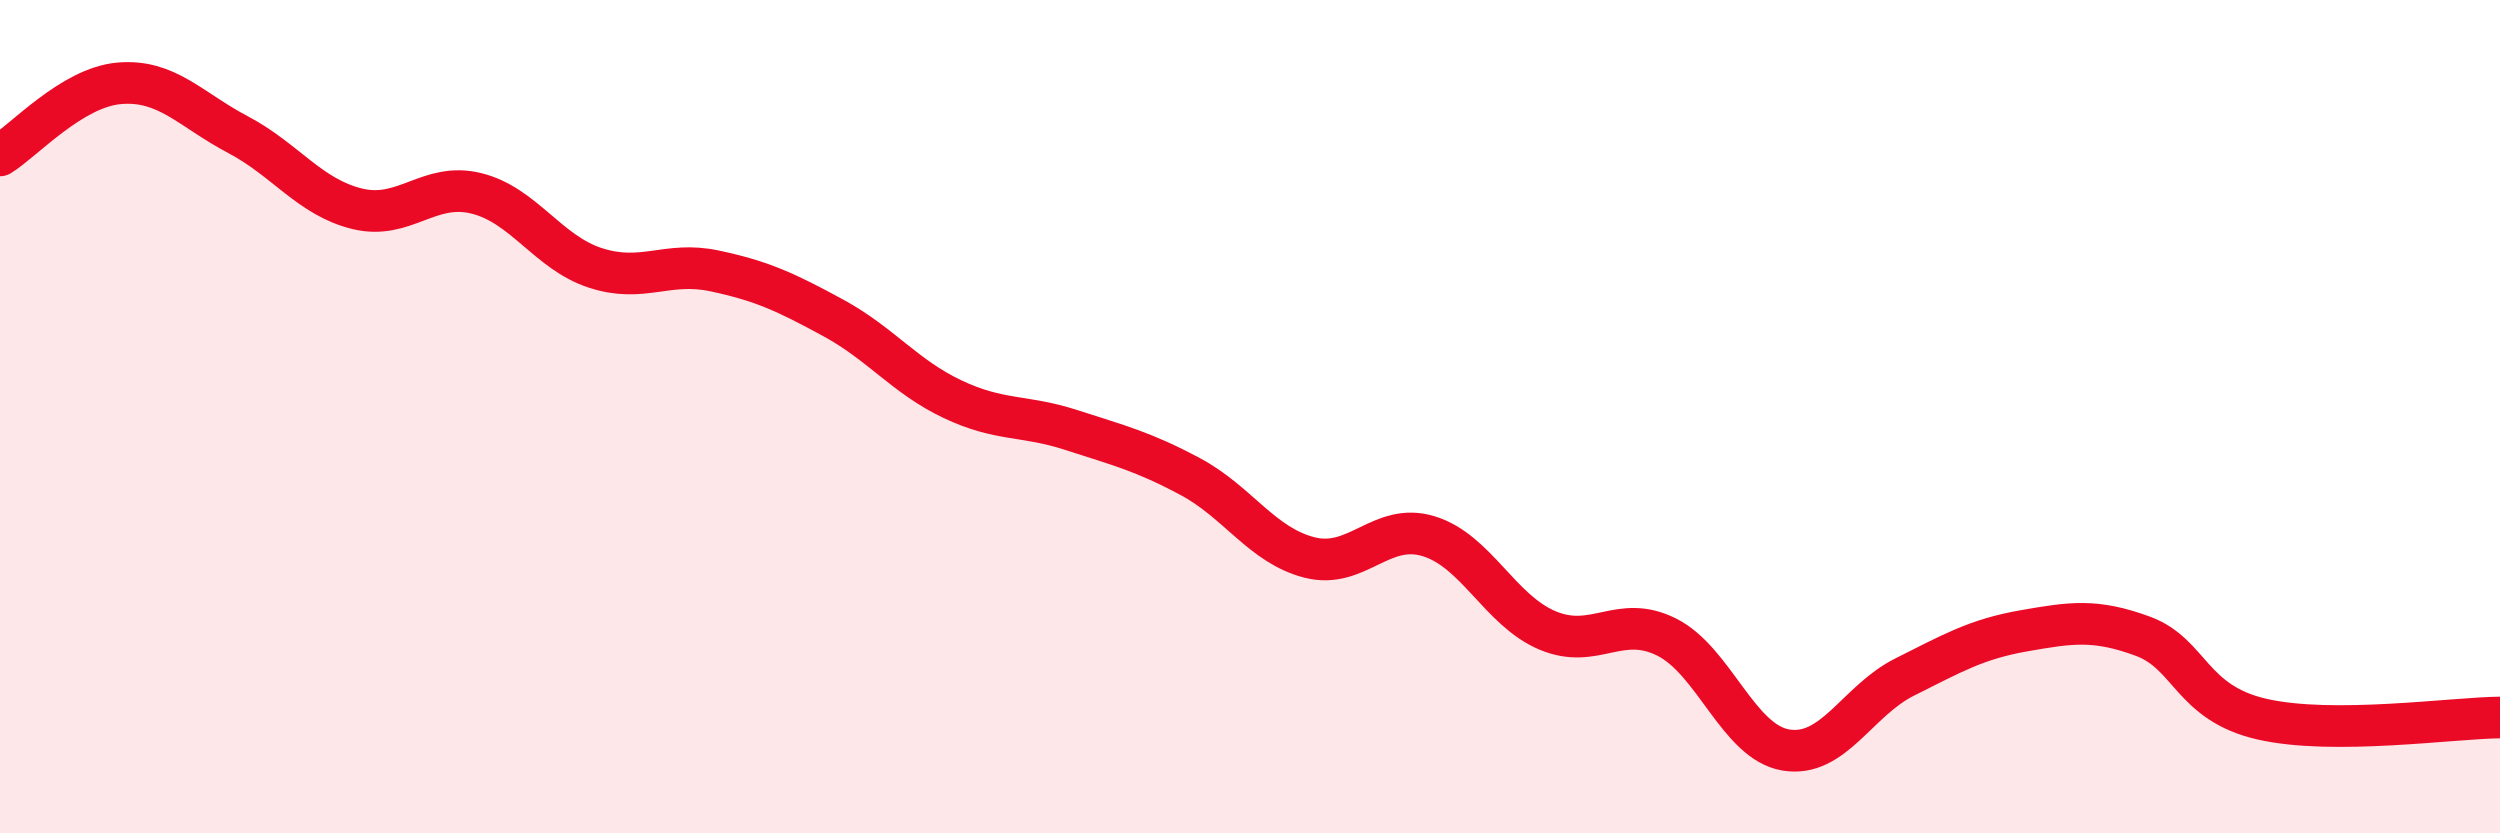
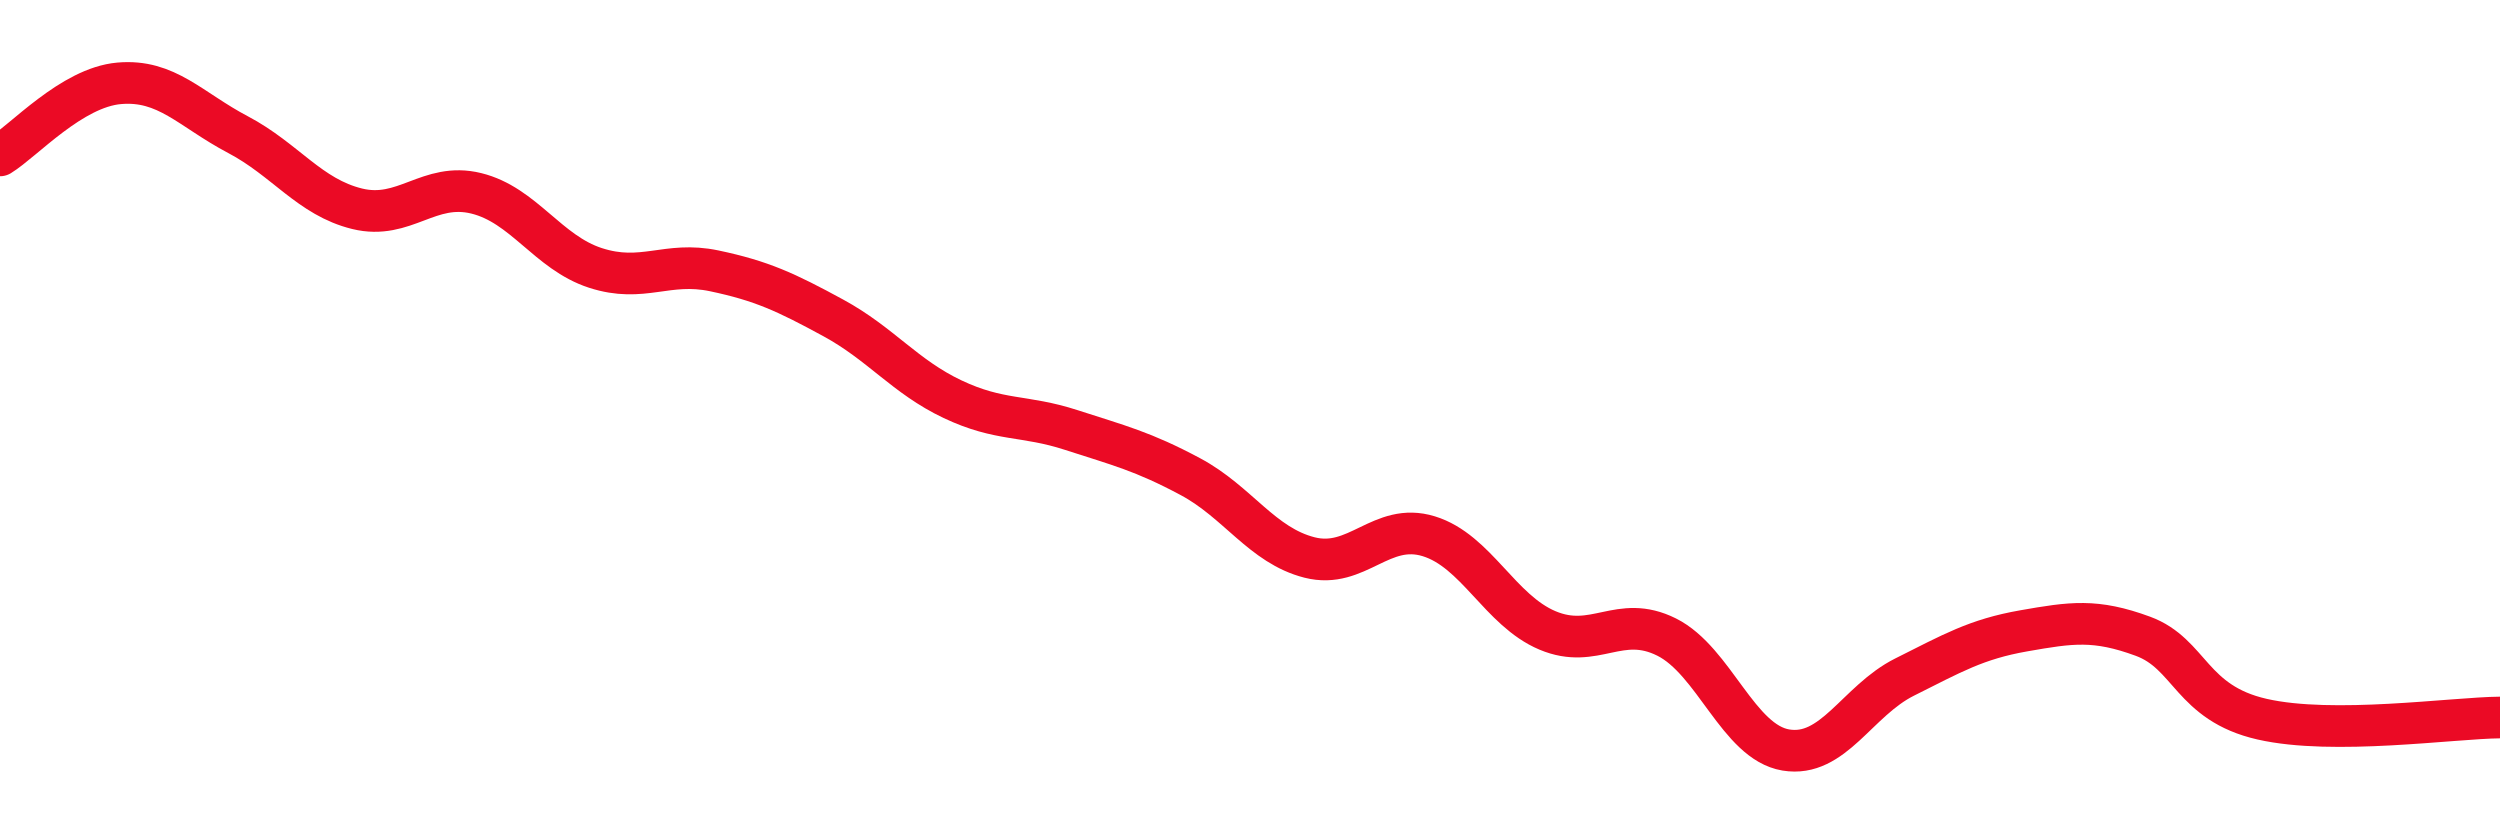
<svg xmlns="http://www.w3.org/2000/svg" width="60" height="20" viewBox="0 0 60 20">
-   <path d="M 0,3.73 C 0.57,3.38 1.72,2.1 2.86,2 C 4,1.9 4.57,2.63 5.71,3.23 C 6.85,3.83 7.43,4.73 8.57,5.01 C 9.71,5.29 10.29,4.36 11.43,4.64 C 12.57,4.92 13.15,6.06 14.29,6.43 C 15.43,6.8 16,6.26 17.14,6.5 C 18.28,6.74 18.86,7.01 20,7.63 C 21.14,8.25 21.72,9.04 22.86,9.58 C 24,10.12 24.57,9.95 25.71,10.32 C 26.85,10.69 27.43,10.83 28.57,11.44 C 29.71,12.05 30.29,13.09 31.43,13.38 C 32.57,13.67 33.15,12.52 34.29,12.87 C 35.43,13.22 36,14.65 37.14,15.13 C 38.28,15.61 38.86,14.72 40,15.29 C 41.14,15.86 41.72,17.81 42.86,18 C 44,18.19 44.57,16.82 45.71,16.25 C 46.85,15.68 47.43,15.34 48.57,15.14 C 49.71,14.94 50.29,14.85 51.43,15.27 C 52.57,15.69 52.58,16.87 54.29,17.26 C 56,17.65 58.86,17.23 60,17.22L60 20L0 20Z" fill="#EB0A25" opacity="0.1" stroke-linecap="round" stroke-linejoin="round" />
  <path d="M 0,3.73 C 0.57,3.38 1.72,2.1 2.86,2 C 4,1.9 4.57,2.63 5.71,3.23 C 6.85,3.83 7.43,4.73 8.57,5.01 C 9.71,5.29 10.29,4.36 11.43,4.64 C 12.57,4.92 13.15,6.06 14.29,6.43 C 15.43,6.8 16,6.26 17.14,6.5 C 18.28,6.74 18.86,7.01 20,7.63 C 21.14,8.25 21.72,9.04 22.86,9.58 C 24,10.12 24.57,9.95 25.71,10.32 C 26.85,10.69 27.43,10.83 28.57,11.44 C 29.71,12.05 30.29,13.09 31.43,13.38 C 32.57,13.67 33.15,12.52 34.29,12.87 C 35.43,13.22 36,14.65 37.14,15.13 C 38.28,15.61 38.86,14.72 40,15.29 C 41.14,15.86 41.72,17.81 42.86,18 C 44,18.19 44.57,16.82 45.71,16.25 C 46.85,15.68 47.43,15.34 48.57,15.14 C 49.71,14.94 50.29,14.85 51.43,15.27 C 52.57,15.69 52.58,16.87 54.29,17.26 C 56,17.65 58.86,17.23 60,17.22" stroke="#EB0A25" stroke-width="1" fill="none" stroke-linecap="round" stroke-linejoin="round" />
</svg>